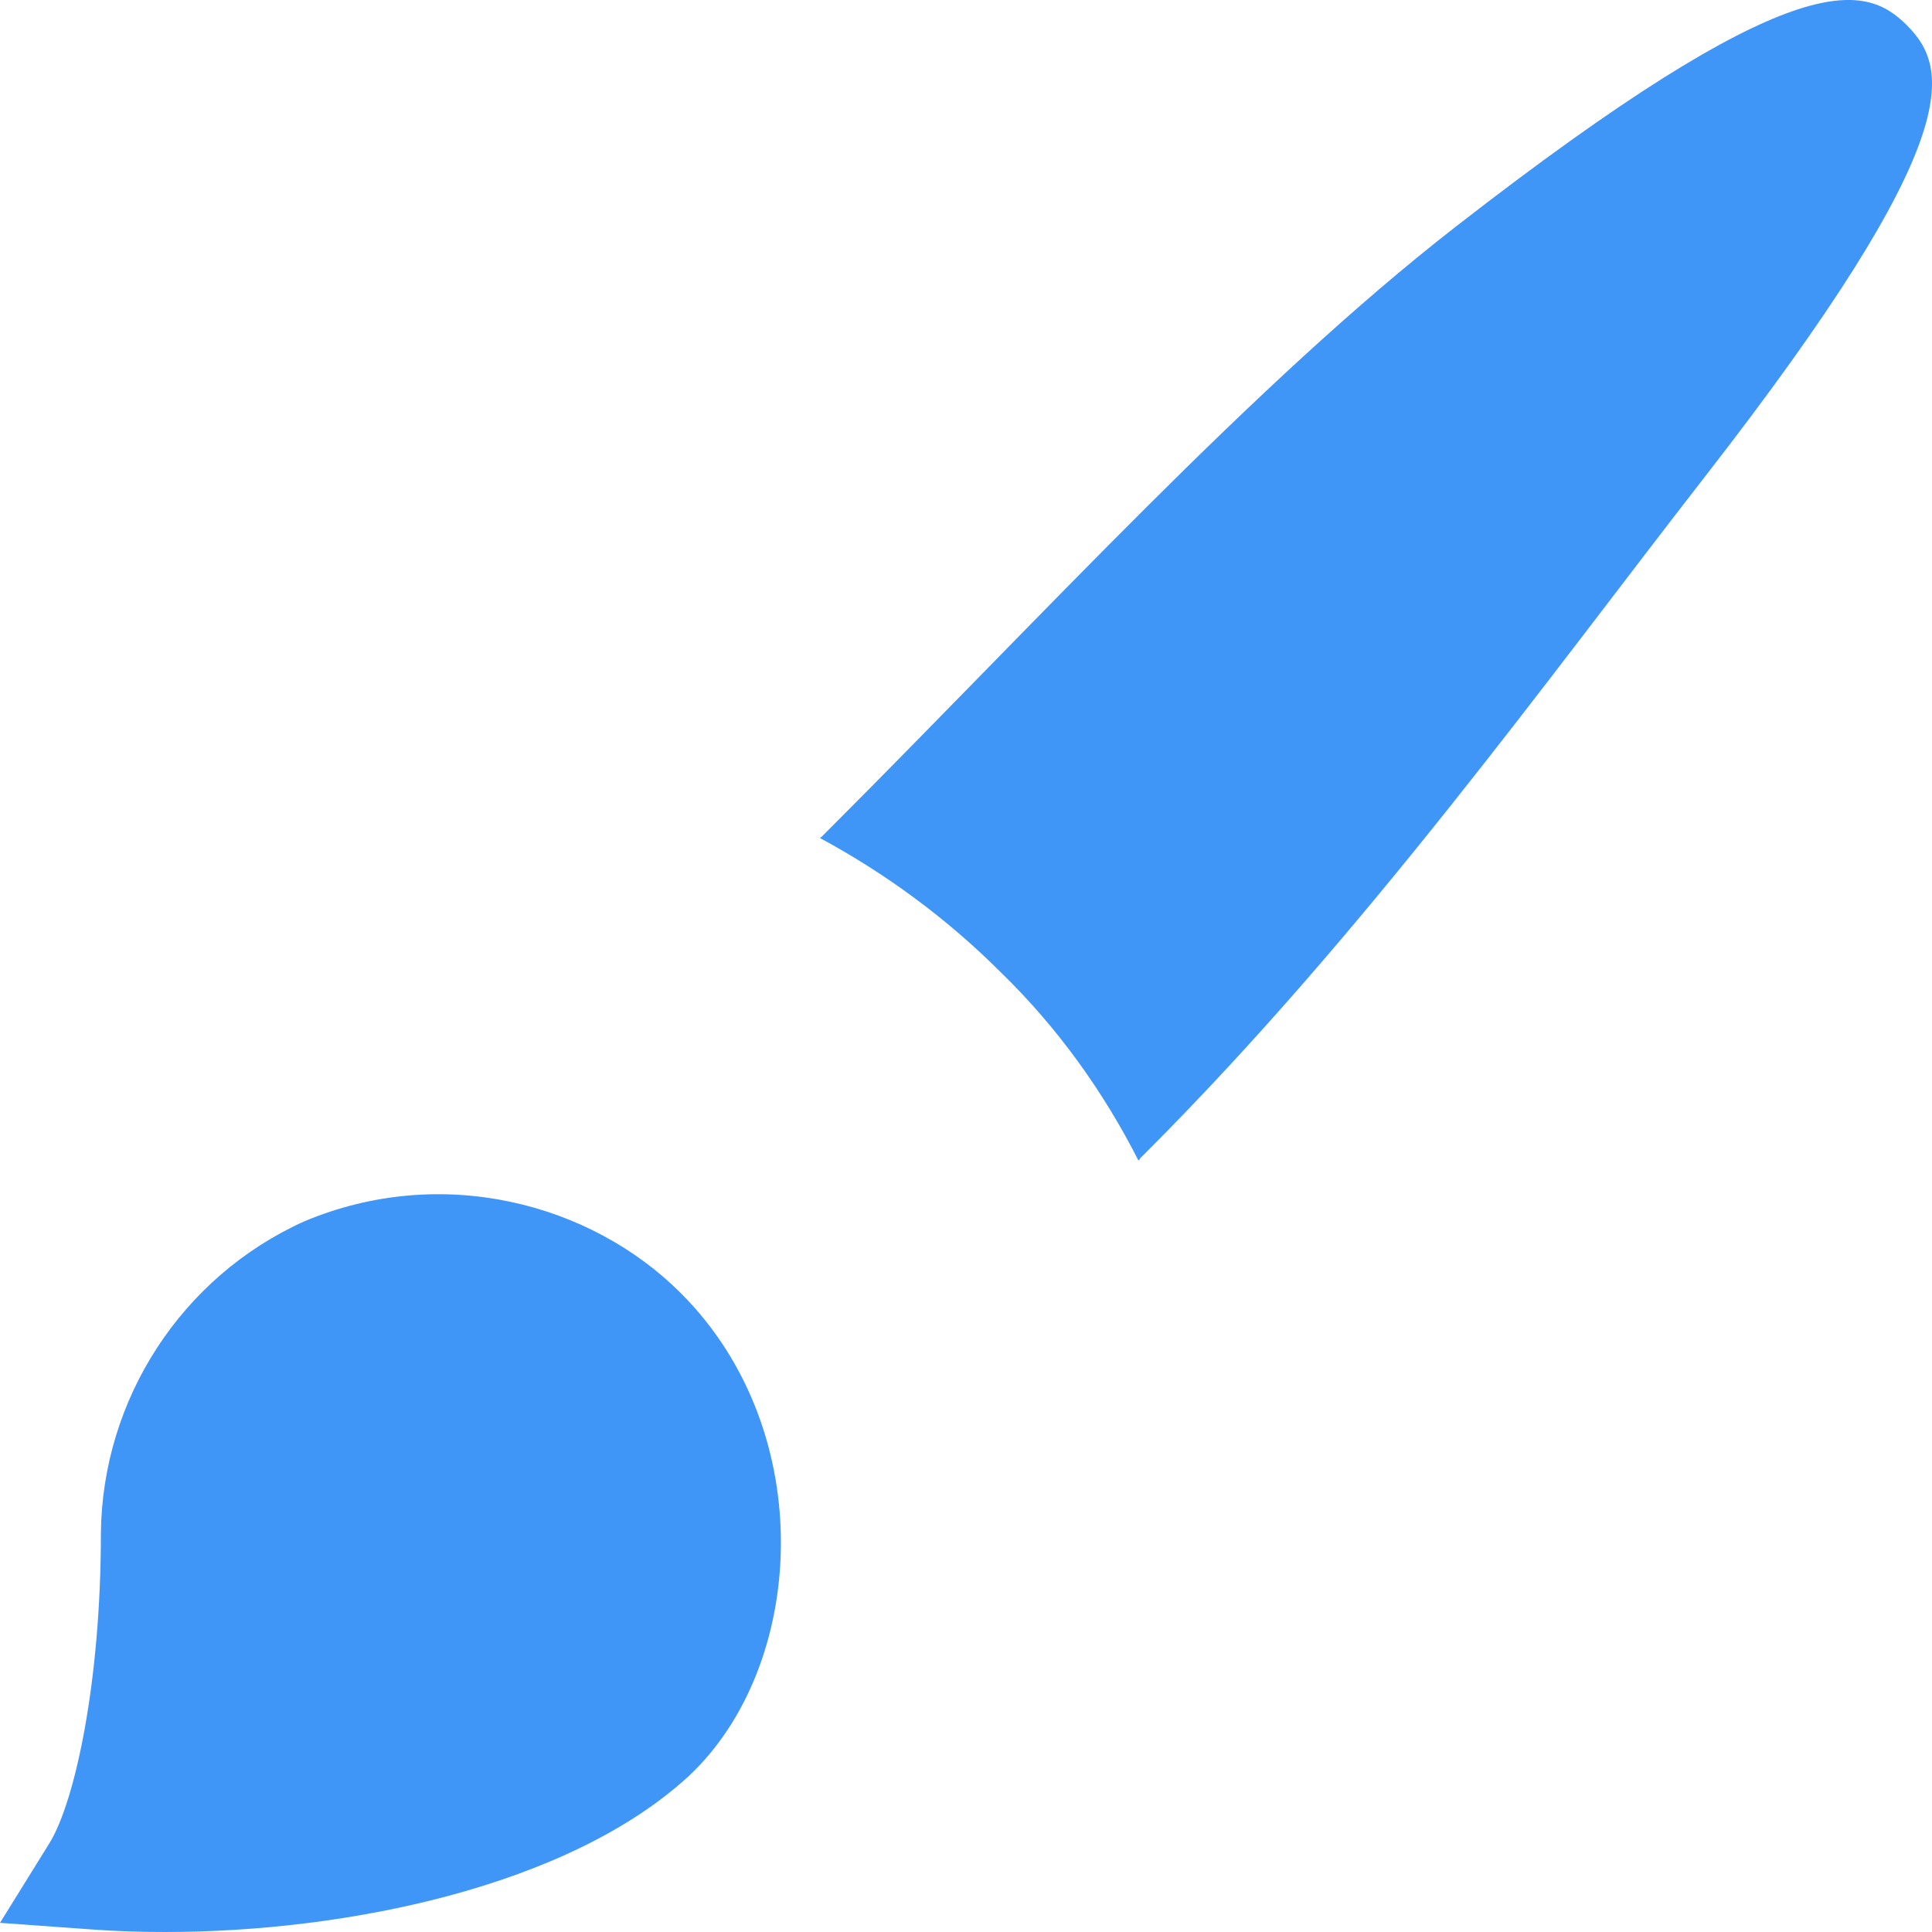
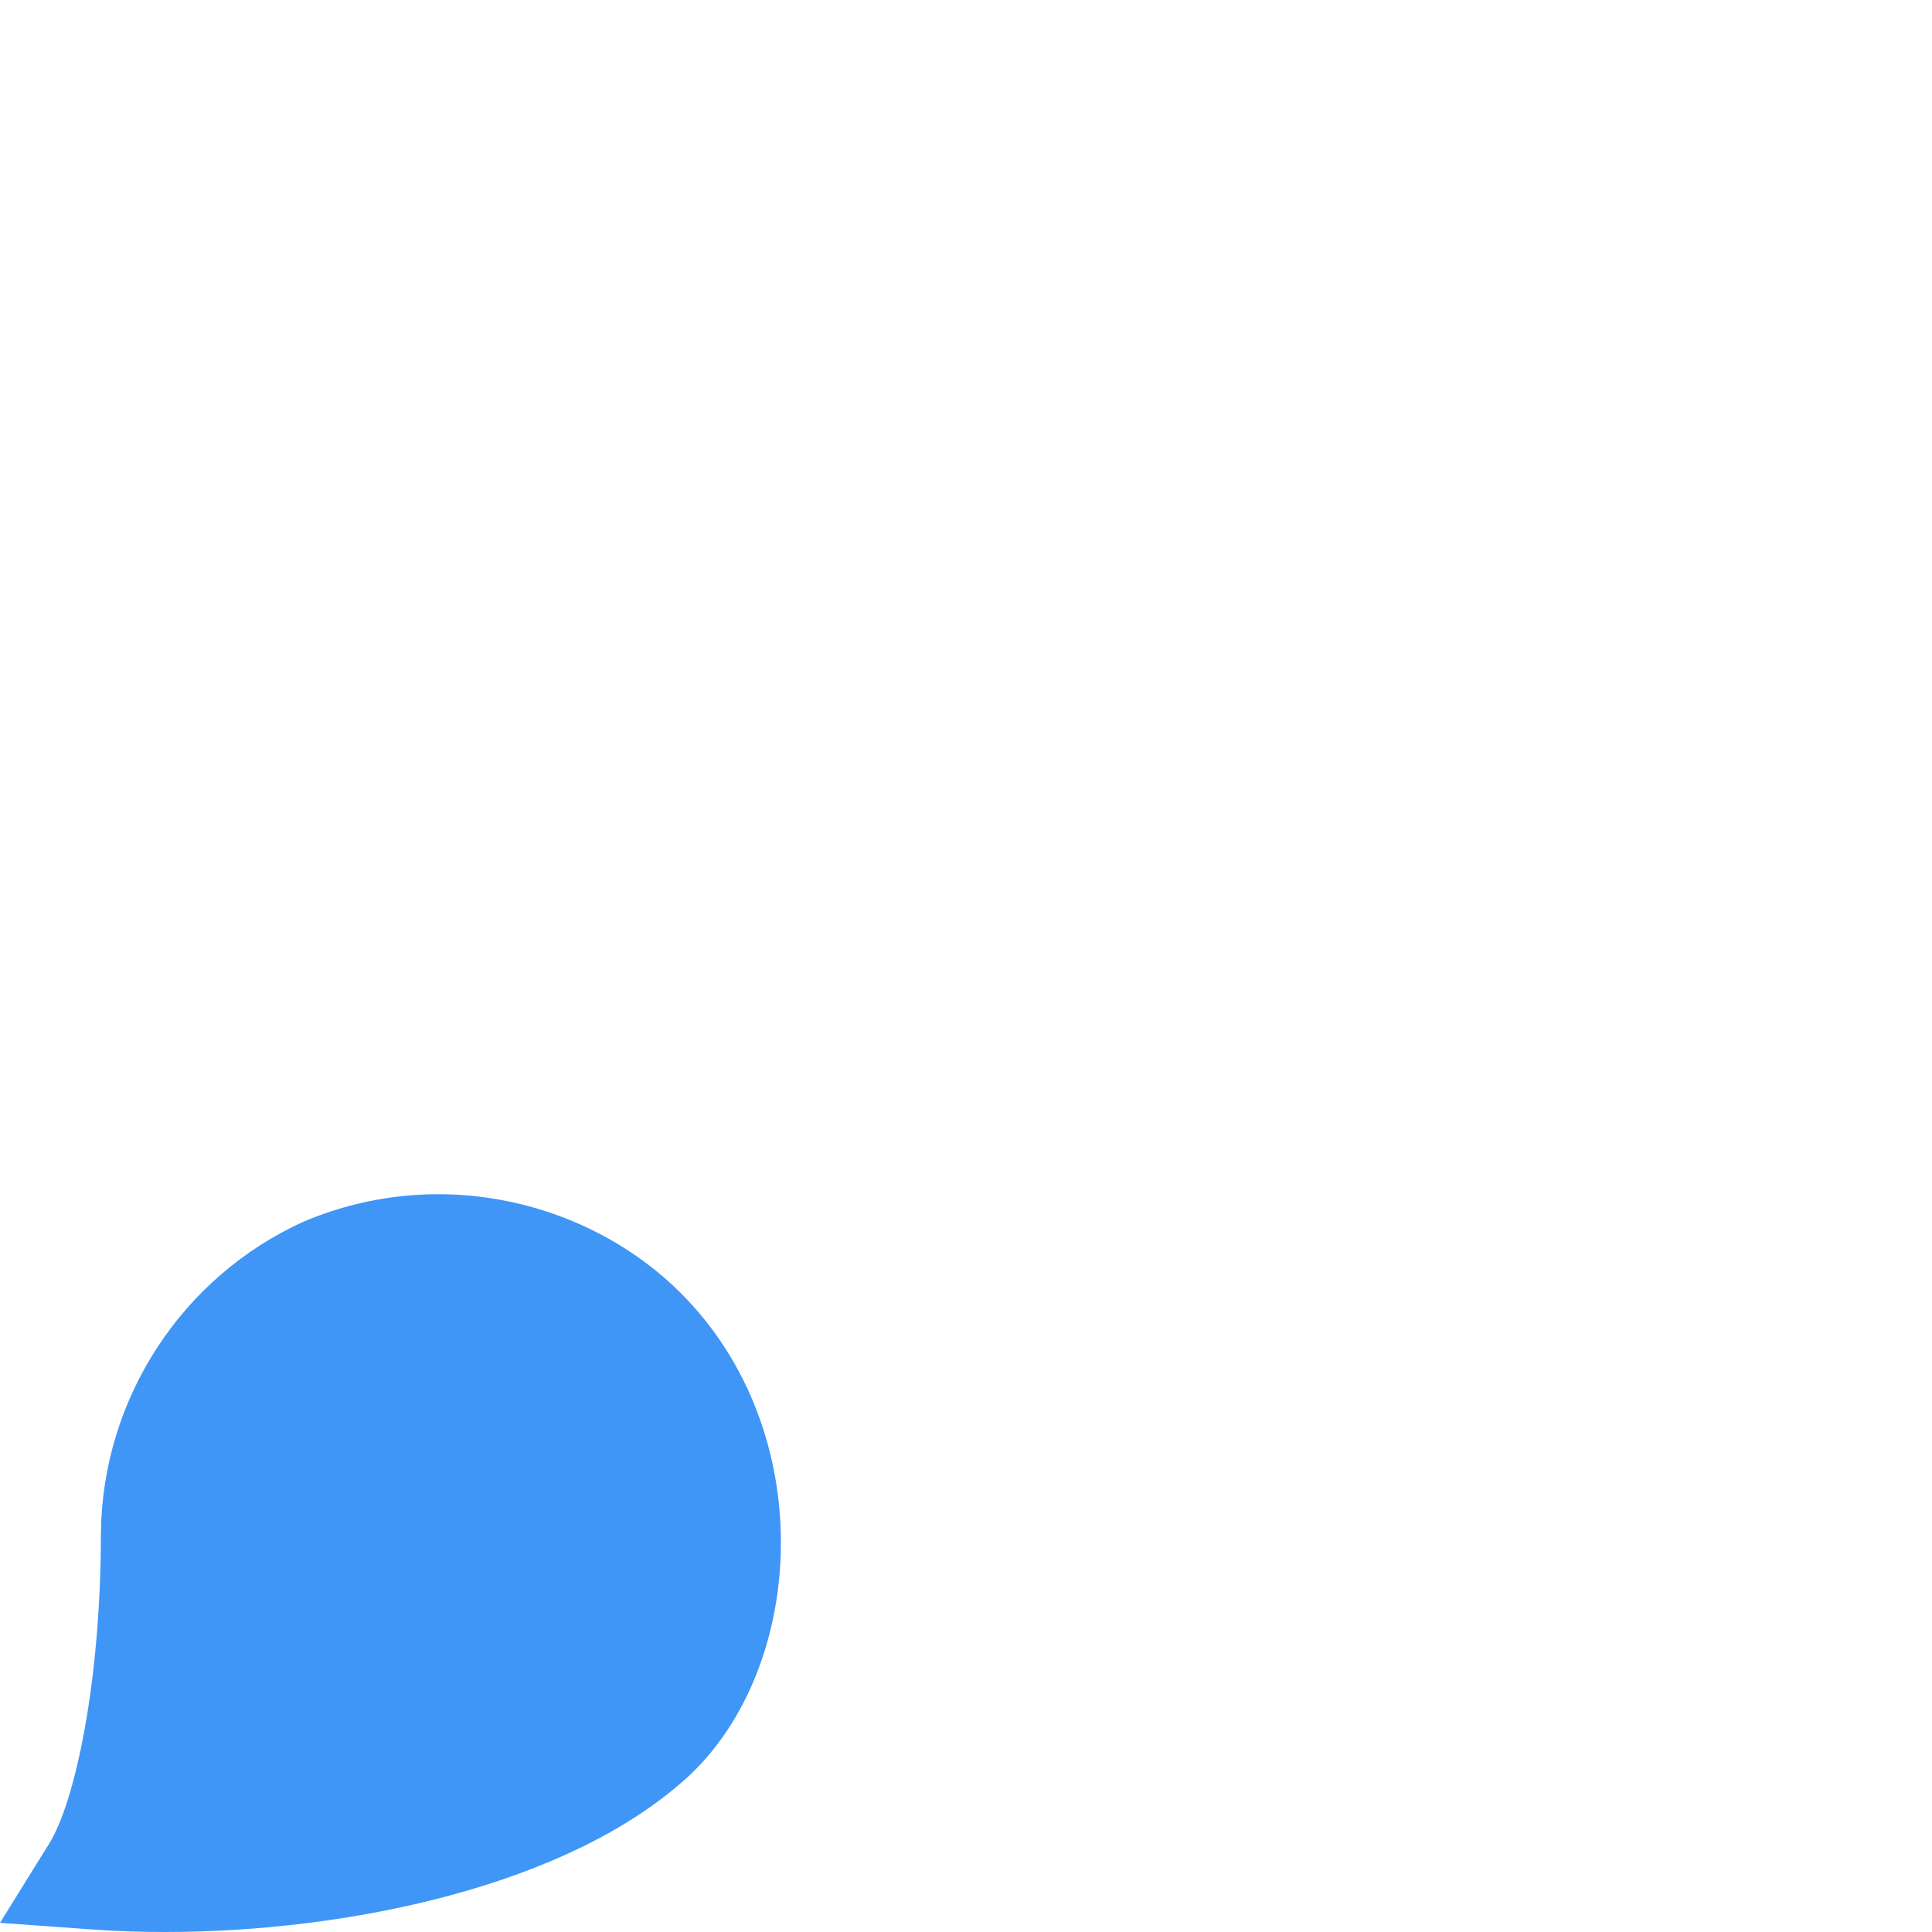
<svg xmlns="http://www.w3.org/2000/svg" width="27" height="27" viewBox="0 0 27 27" fill="none">
  <path d="M9.515 18.072C8.258 16.814 6.174 16.259 4.249 17.07C2.543 17.84 1.428 19.548 1.41 21.431C1.41 23.511 1.047 25.183 0.69 25.76L0 26.872L1.305 26.966C1.625 26.989 1.961 27 2.306 27C4.847 27 7.947 26.363 9.621 24.825C11.266 23.292 11.457 20.013 9.515 18.072Z" fill="#4096F7" />
-   <path d="M26.648 0.352C26.055 -0.24 25.081 -0.517 20.344 3.168C17.526 5.36 14.611 8.566 11.543 11.633L11.481 11.696L11.478 11.694L11.46 11.712C12.367 12.202 13.224 12.825 13.992 13.594C14.785 14.365 15.425 15.263 15.91 16.219L15.932 16.198L15.929 16.192L16.017 16.104C19.083 13.038 21.639 9.474 23.831 6.656C27.513 1.922 27.242 0.946 26.648 0.352Z" fill="#4096F7" />
</svg>